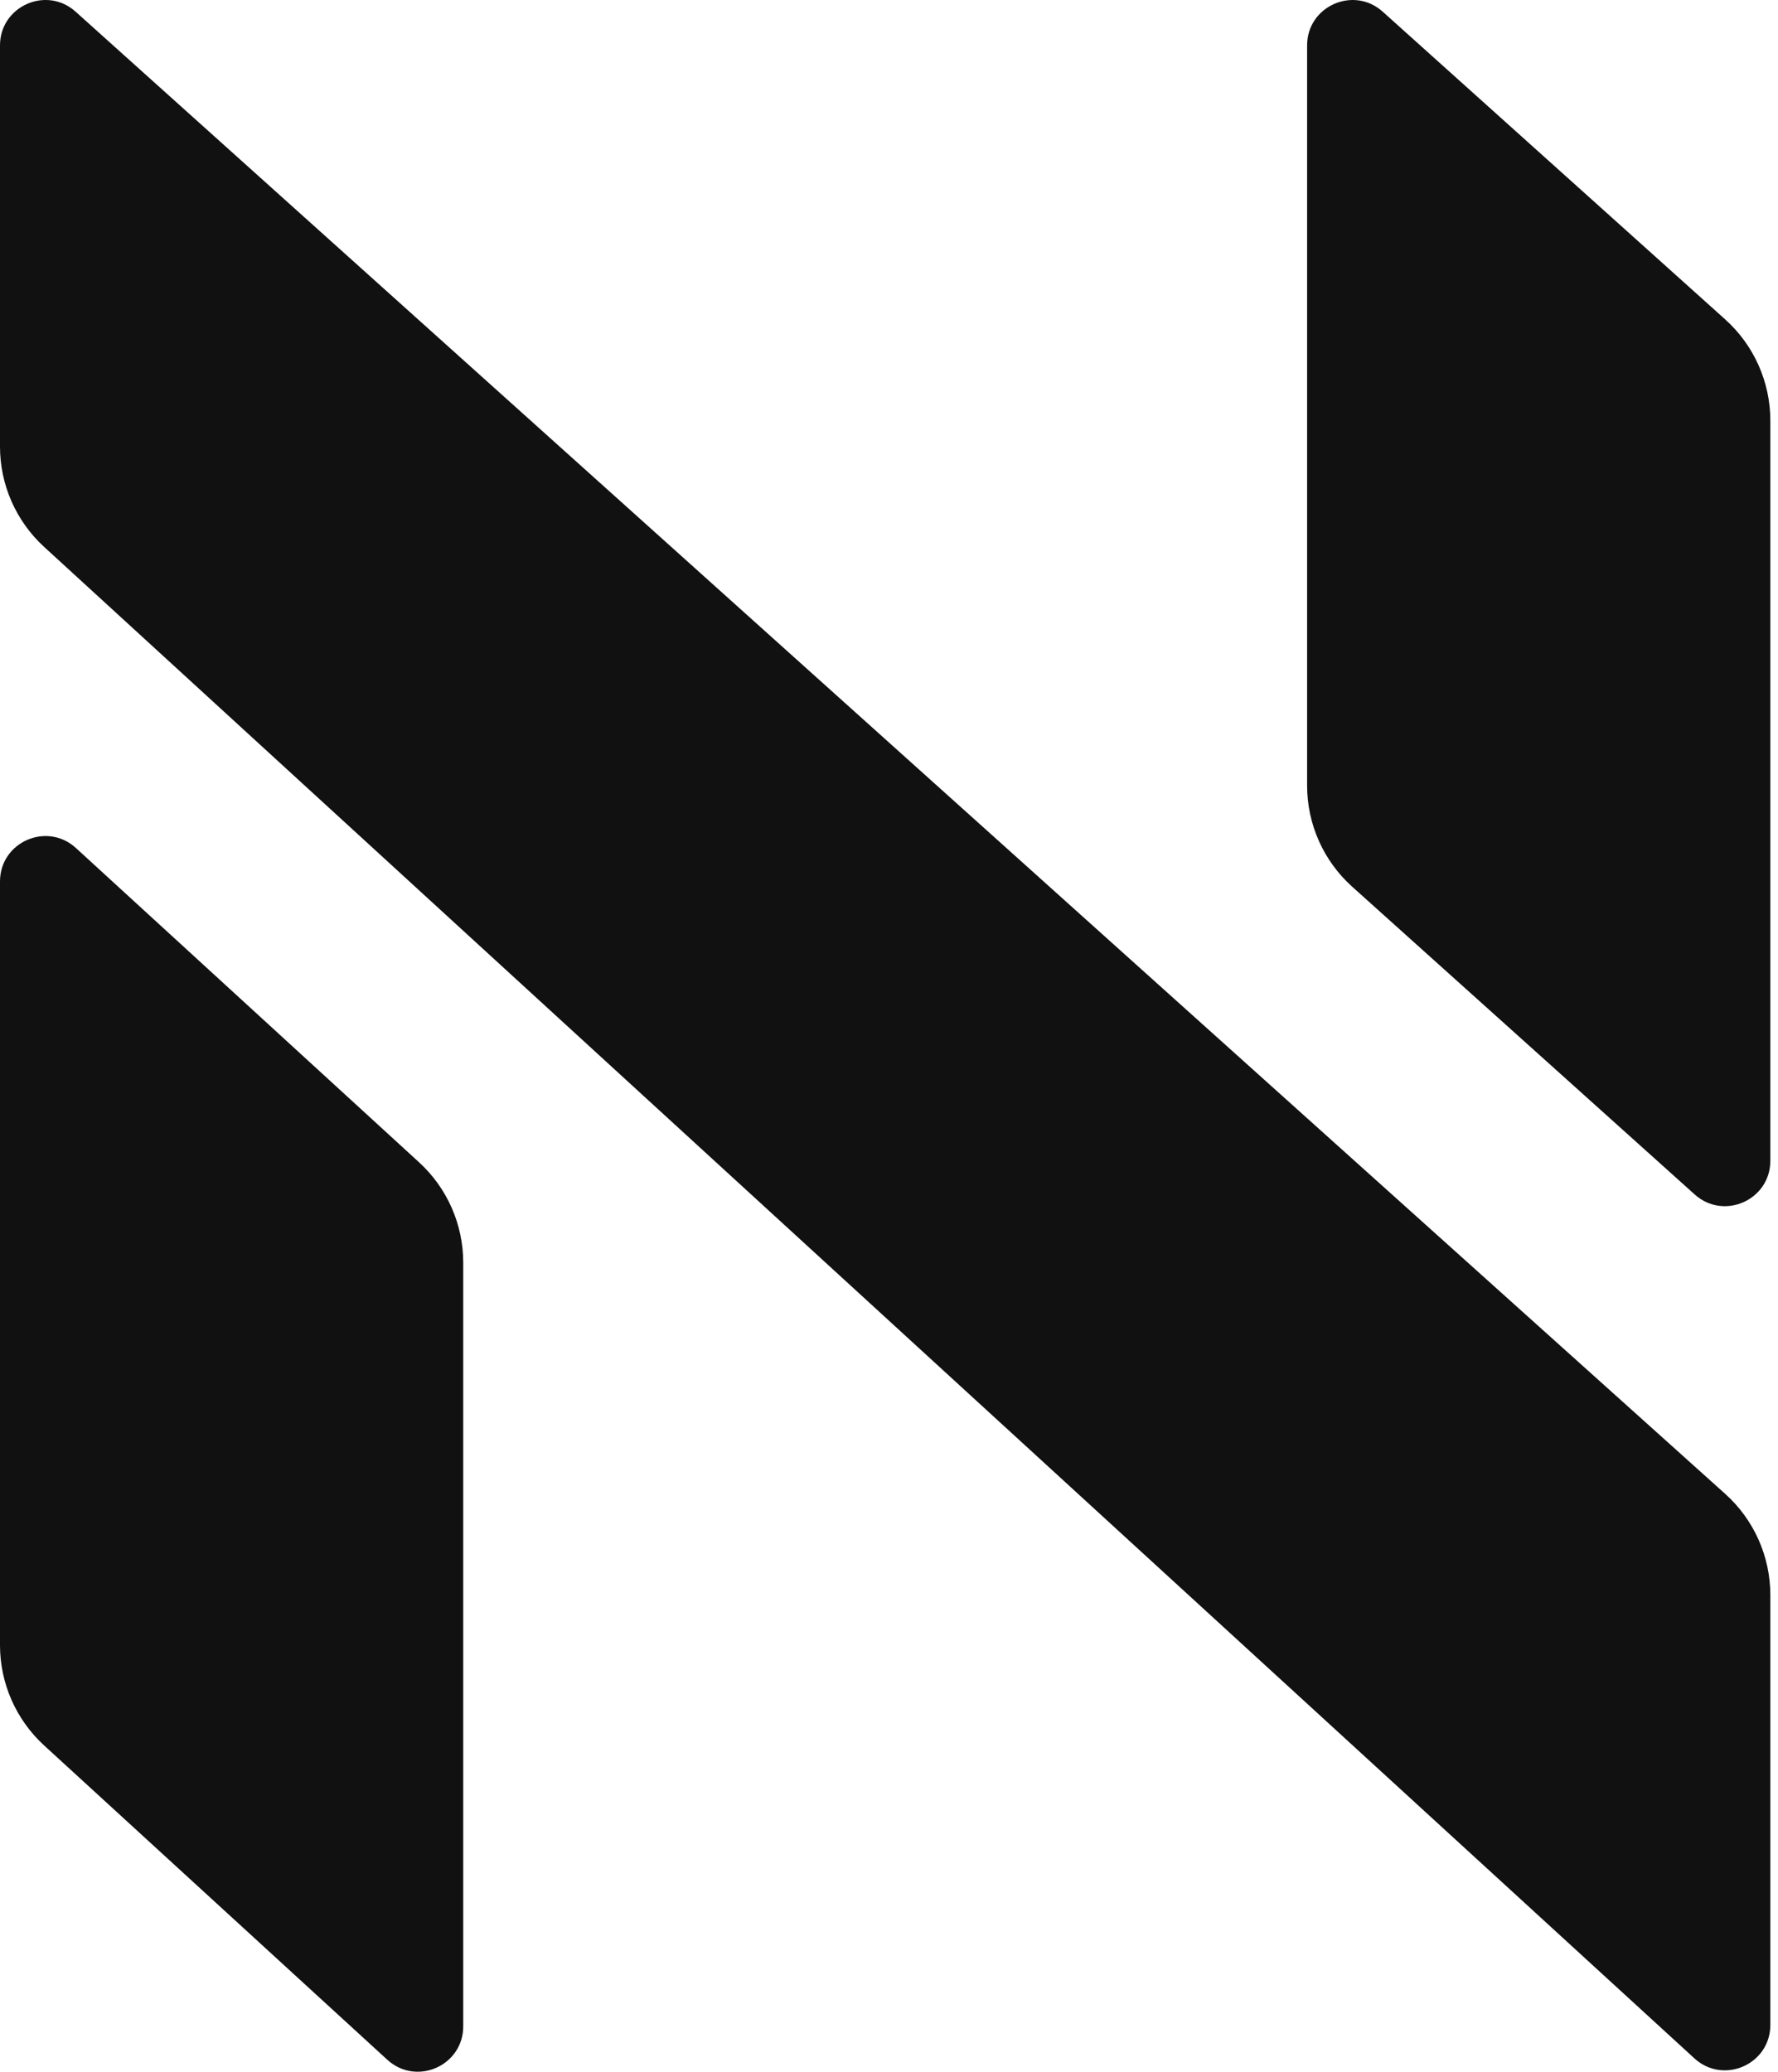
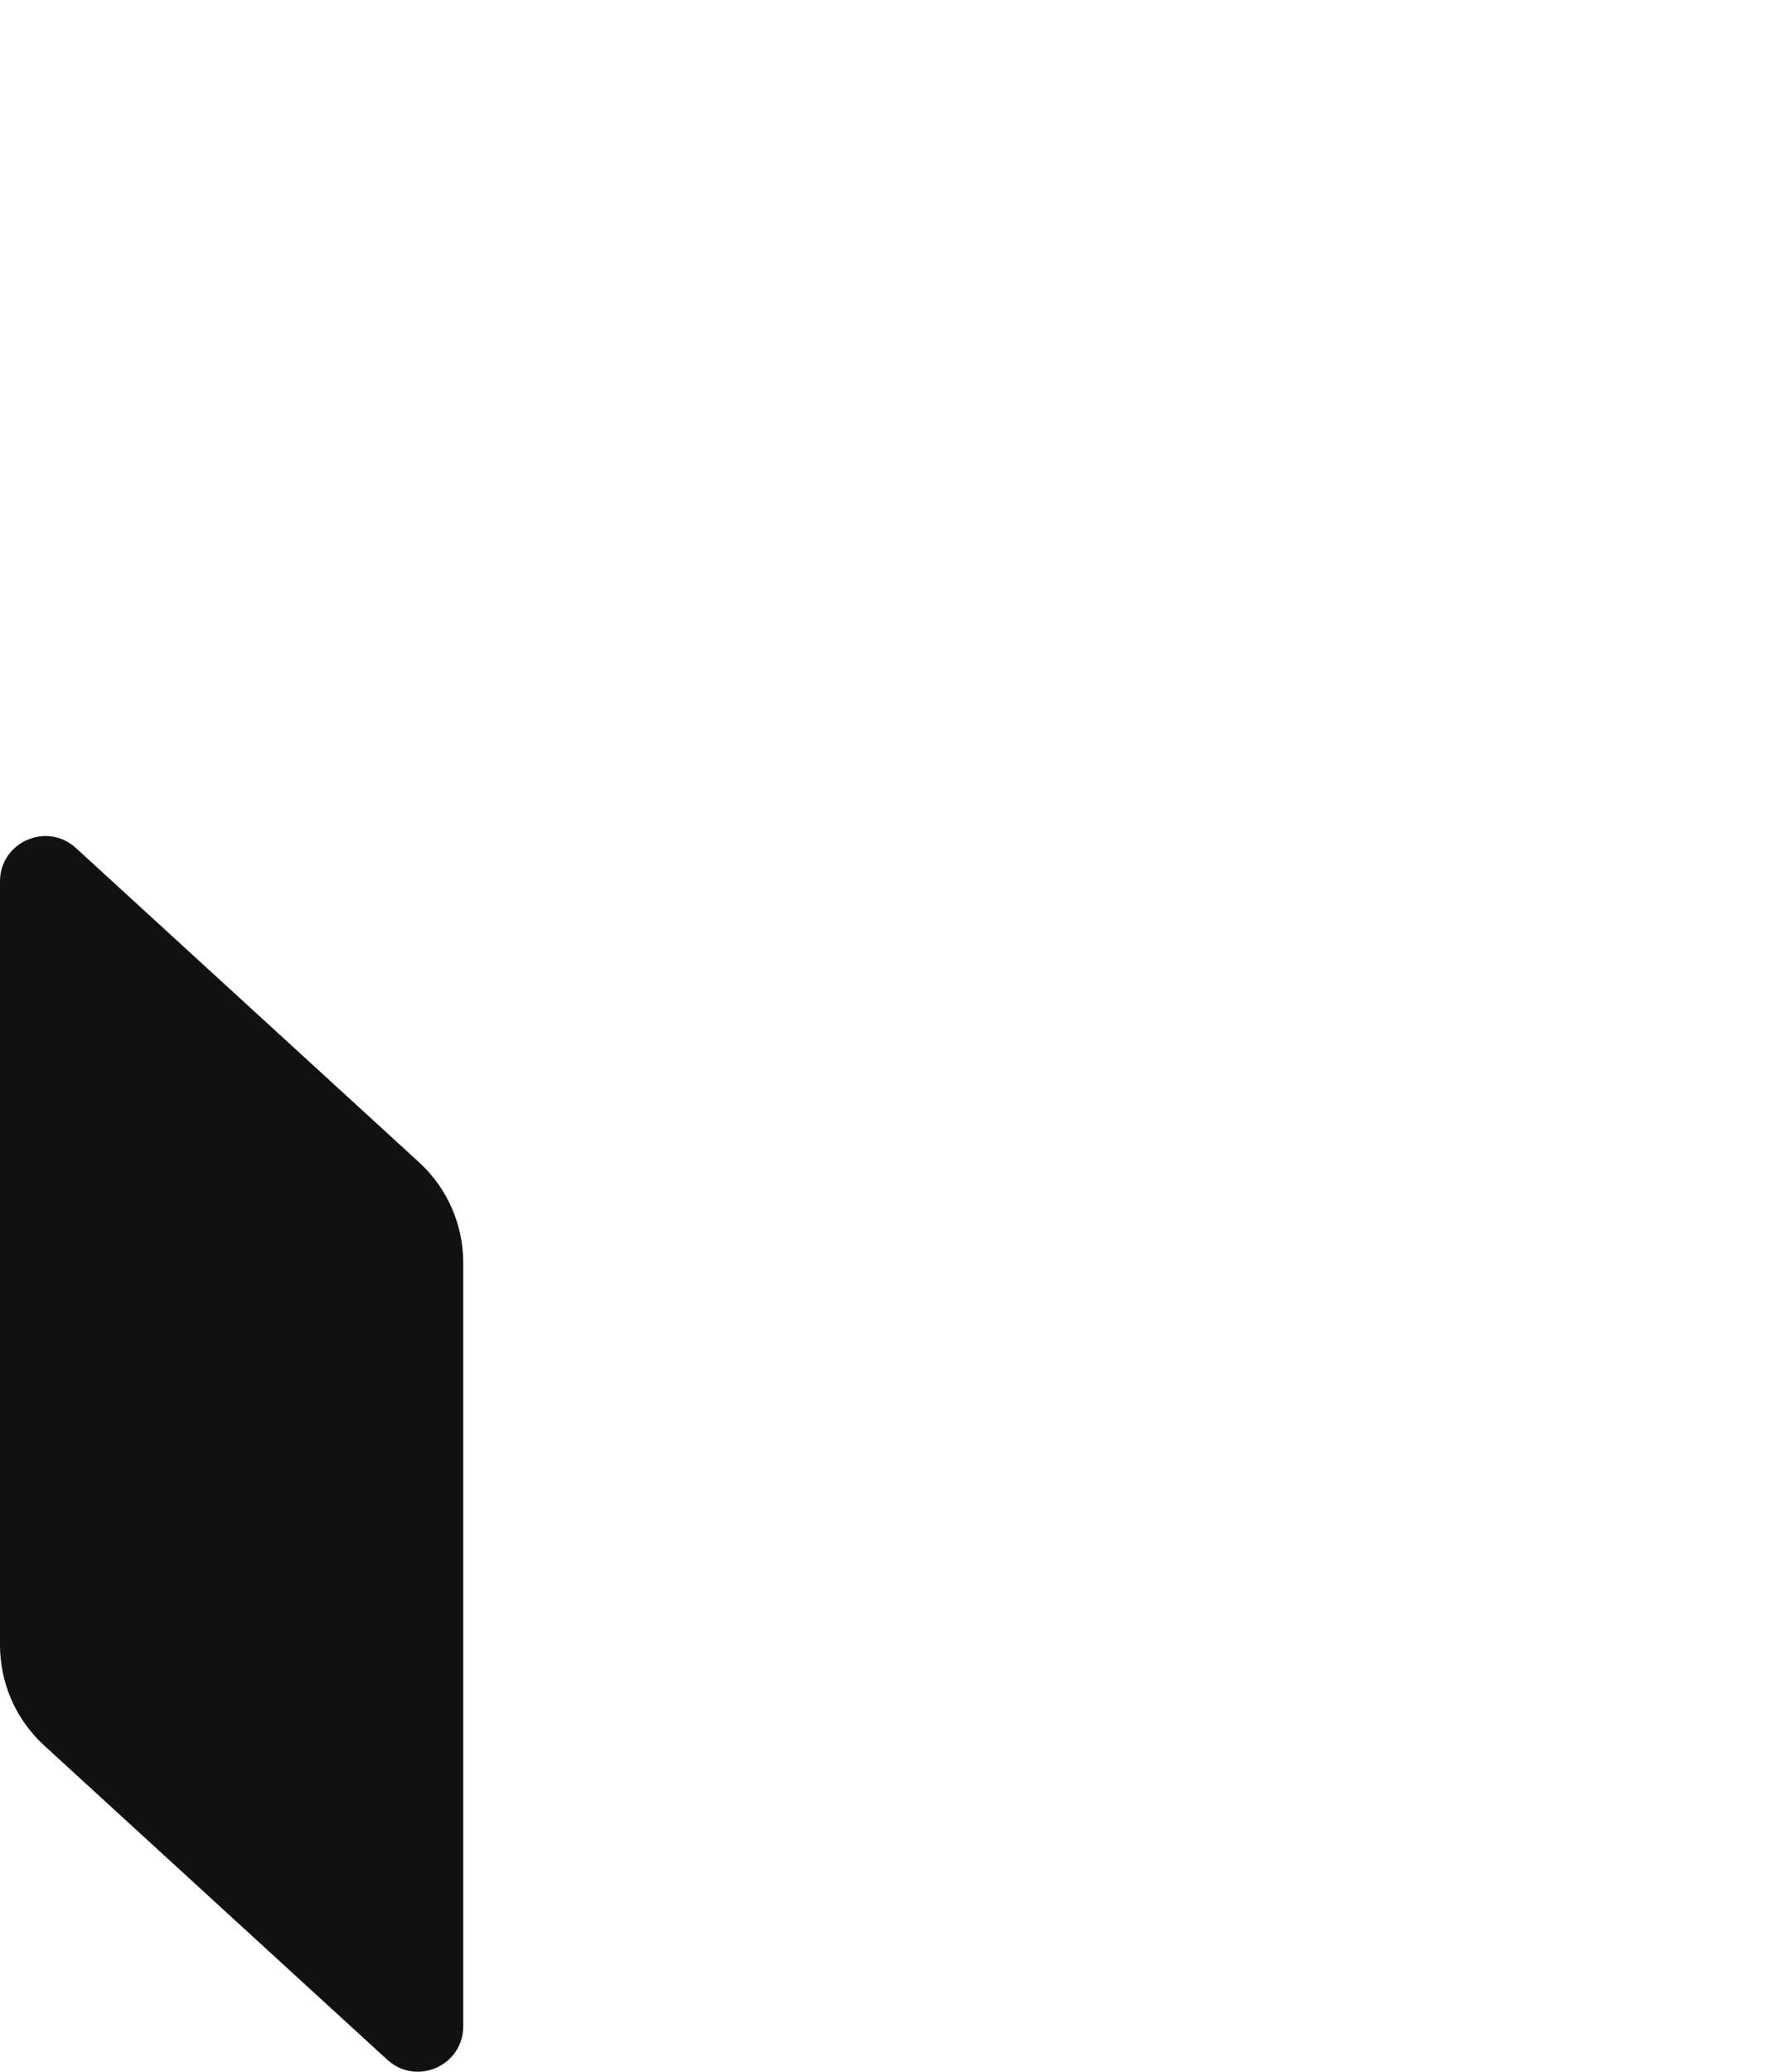
<svg xmlns="http://www.w3.org/2000/svg" fill="none" viewBox="0 0 103 120" height="120" width="103">
-   <path fill="#111111" d="M98.157 119.226L2.557 31.679C0.928 30.187 0 28.079 0 25.869V2.631C0 0.359 2.69 -0.841 4.38 0.677L99.943 86.53C101.606 88.024 102.556 90.154 102.556 92.39V117.289C102.556 119.573 99.842 120.768 98.157 119.226Z" />
-   <path fill="#111111" d="M75.721 2.631V45.502C75.721 47.738 76.671 49.868 78.334 51.362L98.176 69.188C99.866 70.706 102.556 69.507 102.556 67.235V24.363C102.556 22.128 101.606 19.997 99.944 18.503L80.102 0.678C78.412 -0.841 75.721 0.359 75.721 2.631Z" />
  <path fill="#111111" d="M0 51.057V95.293C0 97.502 0.928 99.61 2.557 101.102L22.436 119.306C24.121 120.849 26.835 119.654 26.835 117.37V73.134C26.835 70.925 25.907 68.817 24.278 67.325L4.399 49.12C2.714 47.578 0 48.773 0 51.057Z" />
</svg>